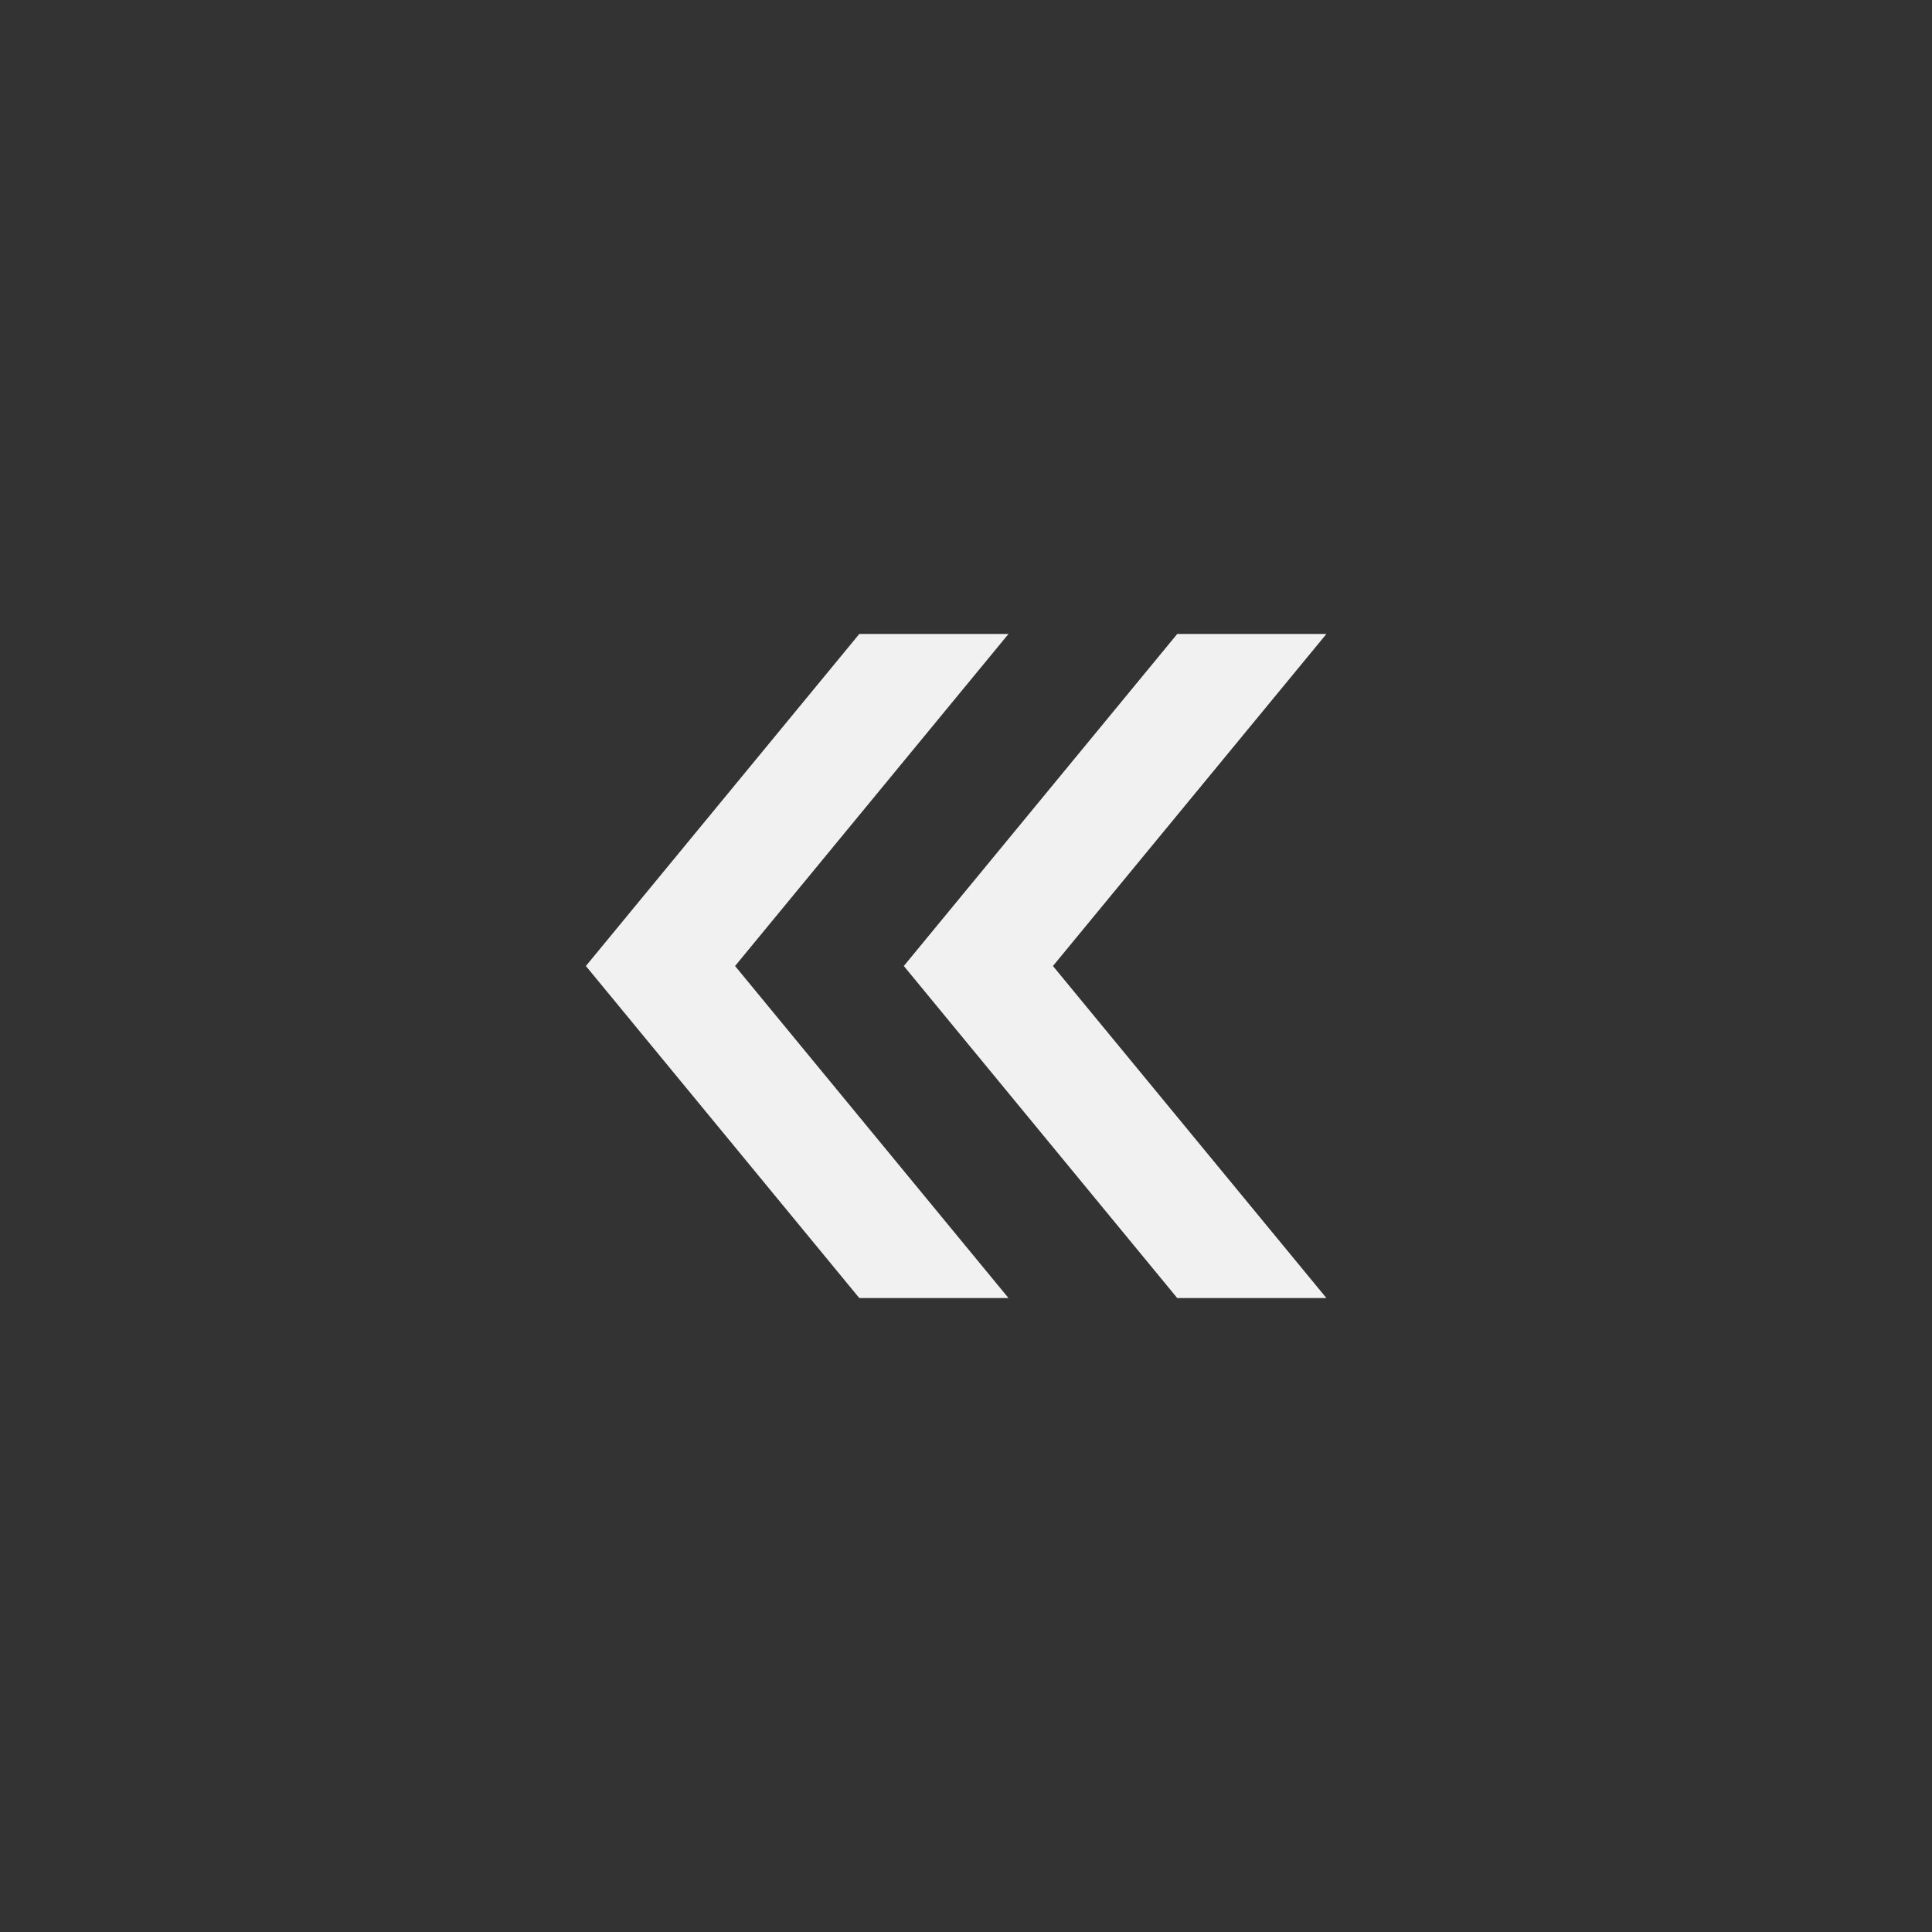
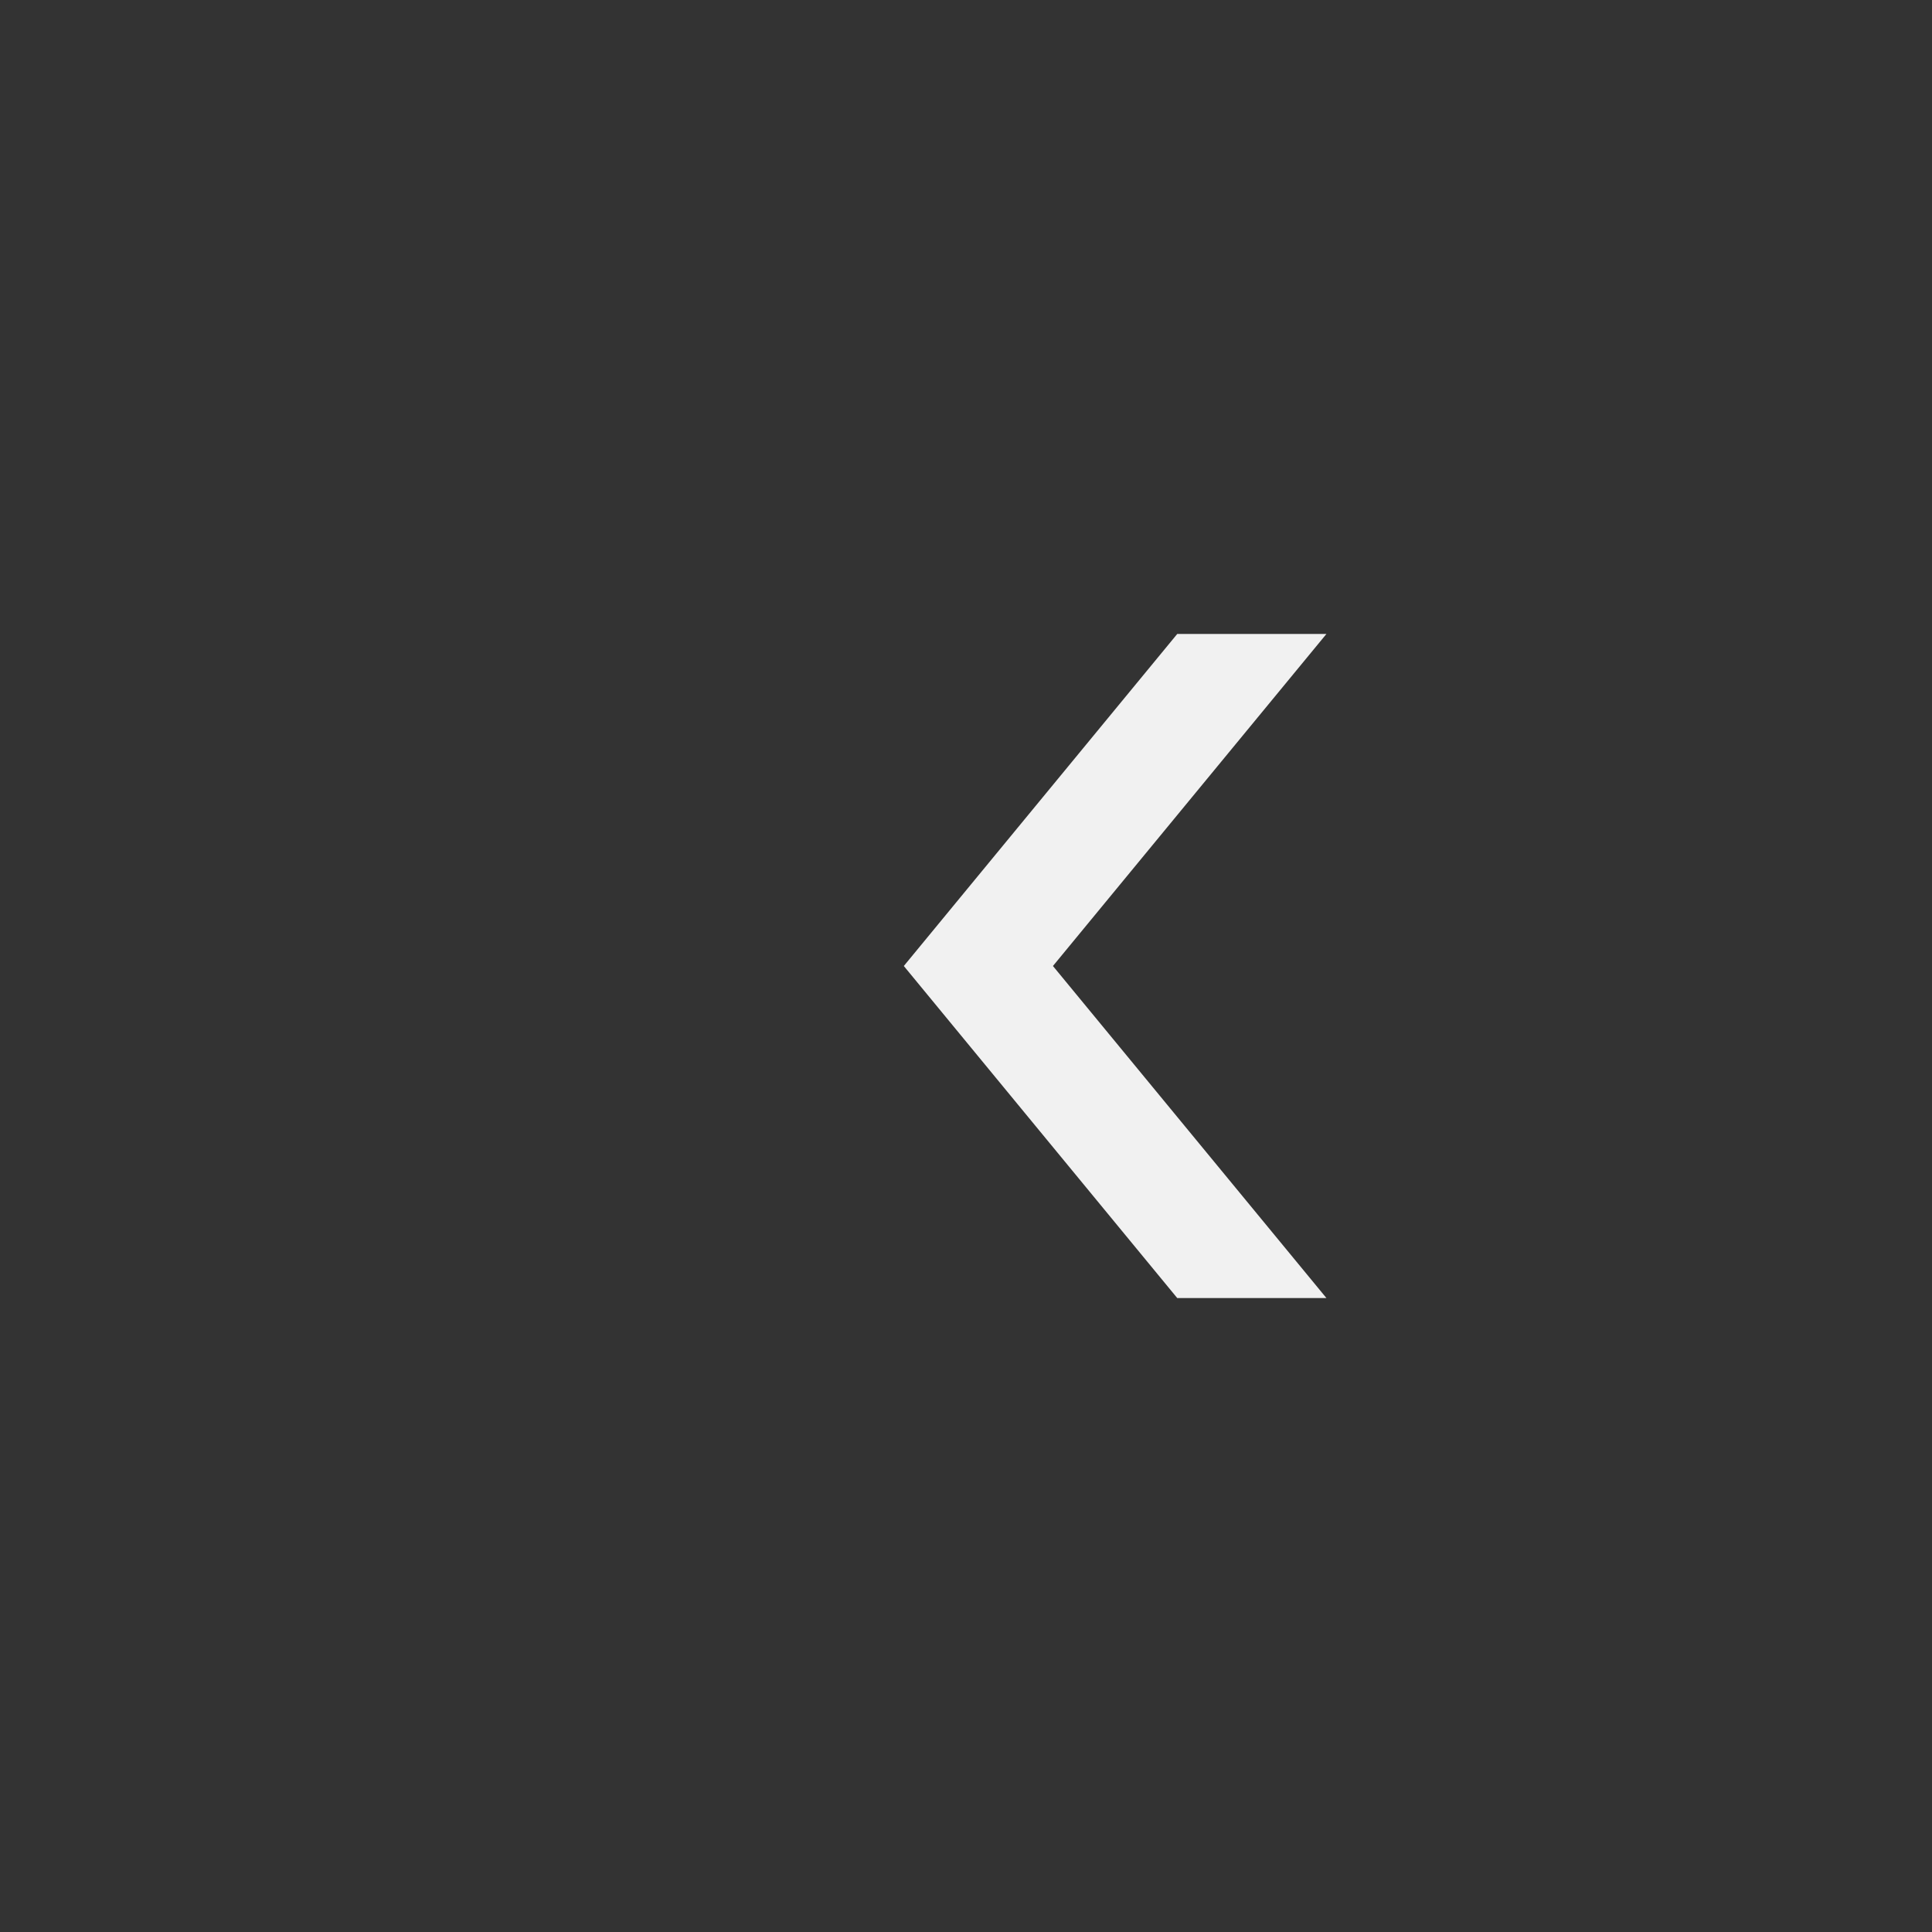
<svg xmlns="http://www.w3.org/2000/svg" width="32" height="32" viewBox="0 0 32 32" fill="none">
  <rect x="0" y="0" width="32" height="32" fill="#333333" stroke="none" />
-   <path d="M12.175 16L16.704 21.5H14.233L9.704 16L14.233 10.5H16.704L12.175 16Z" fill="#F1F1F1" />
  <path d="M17.44 16L21.97 21.5H19.499L14.97 16L19.499 10.5H21.97L17.44 16Z" fill="#F1F1F1" />
</svg>